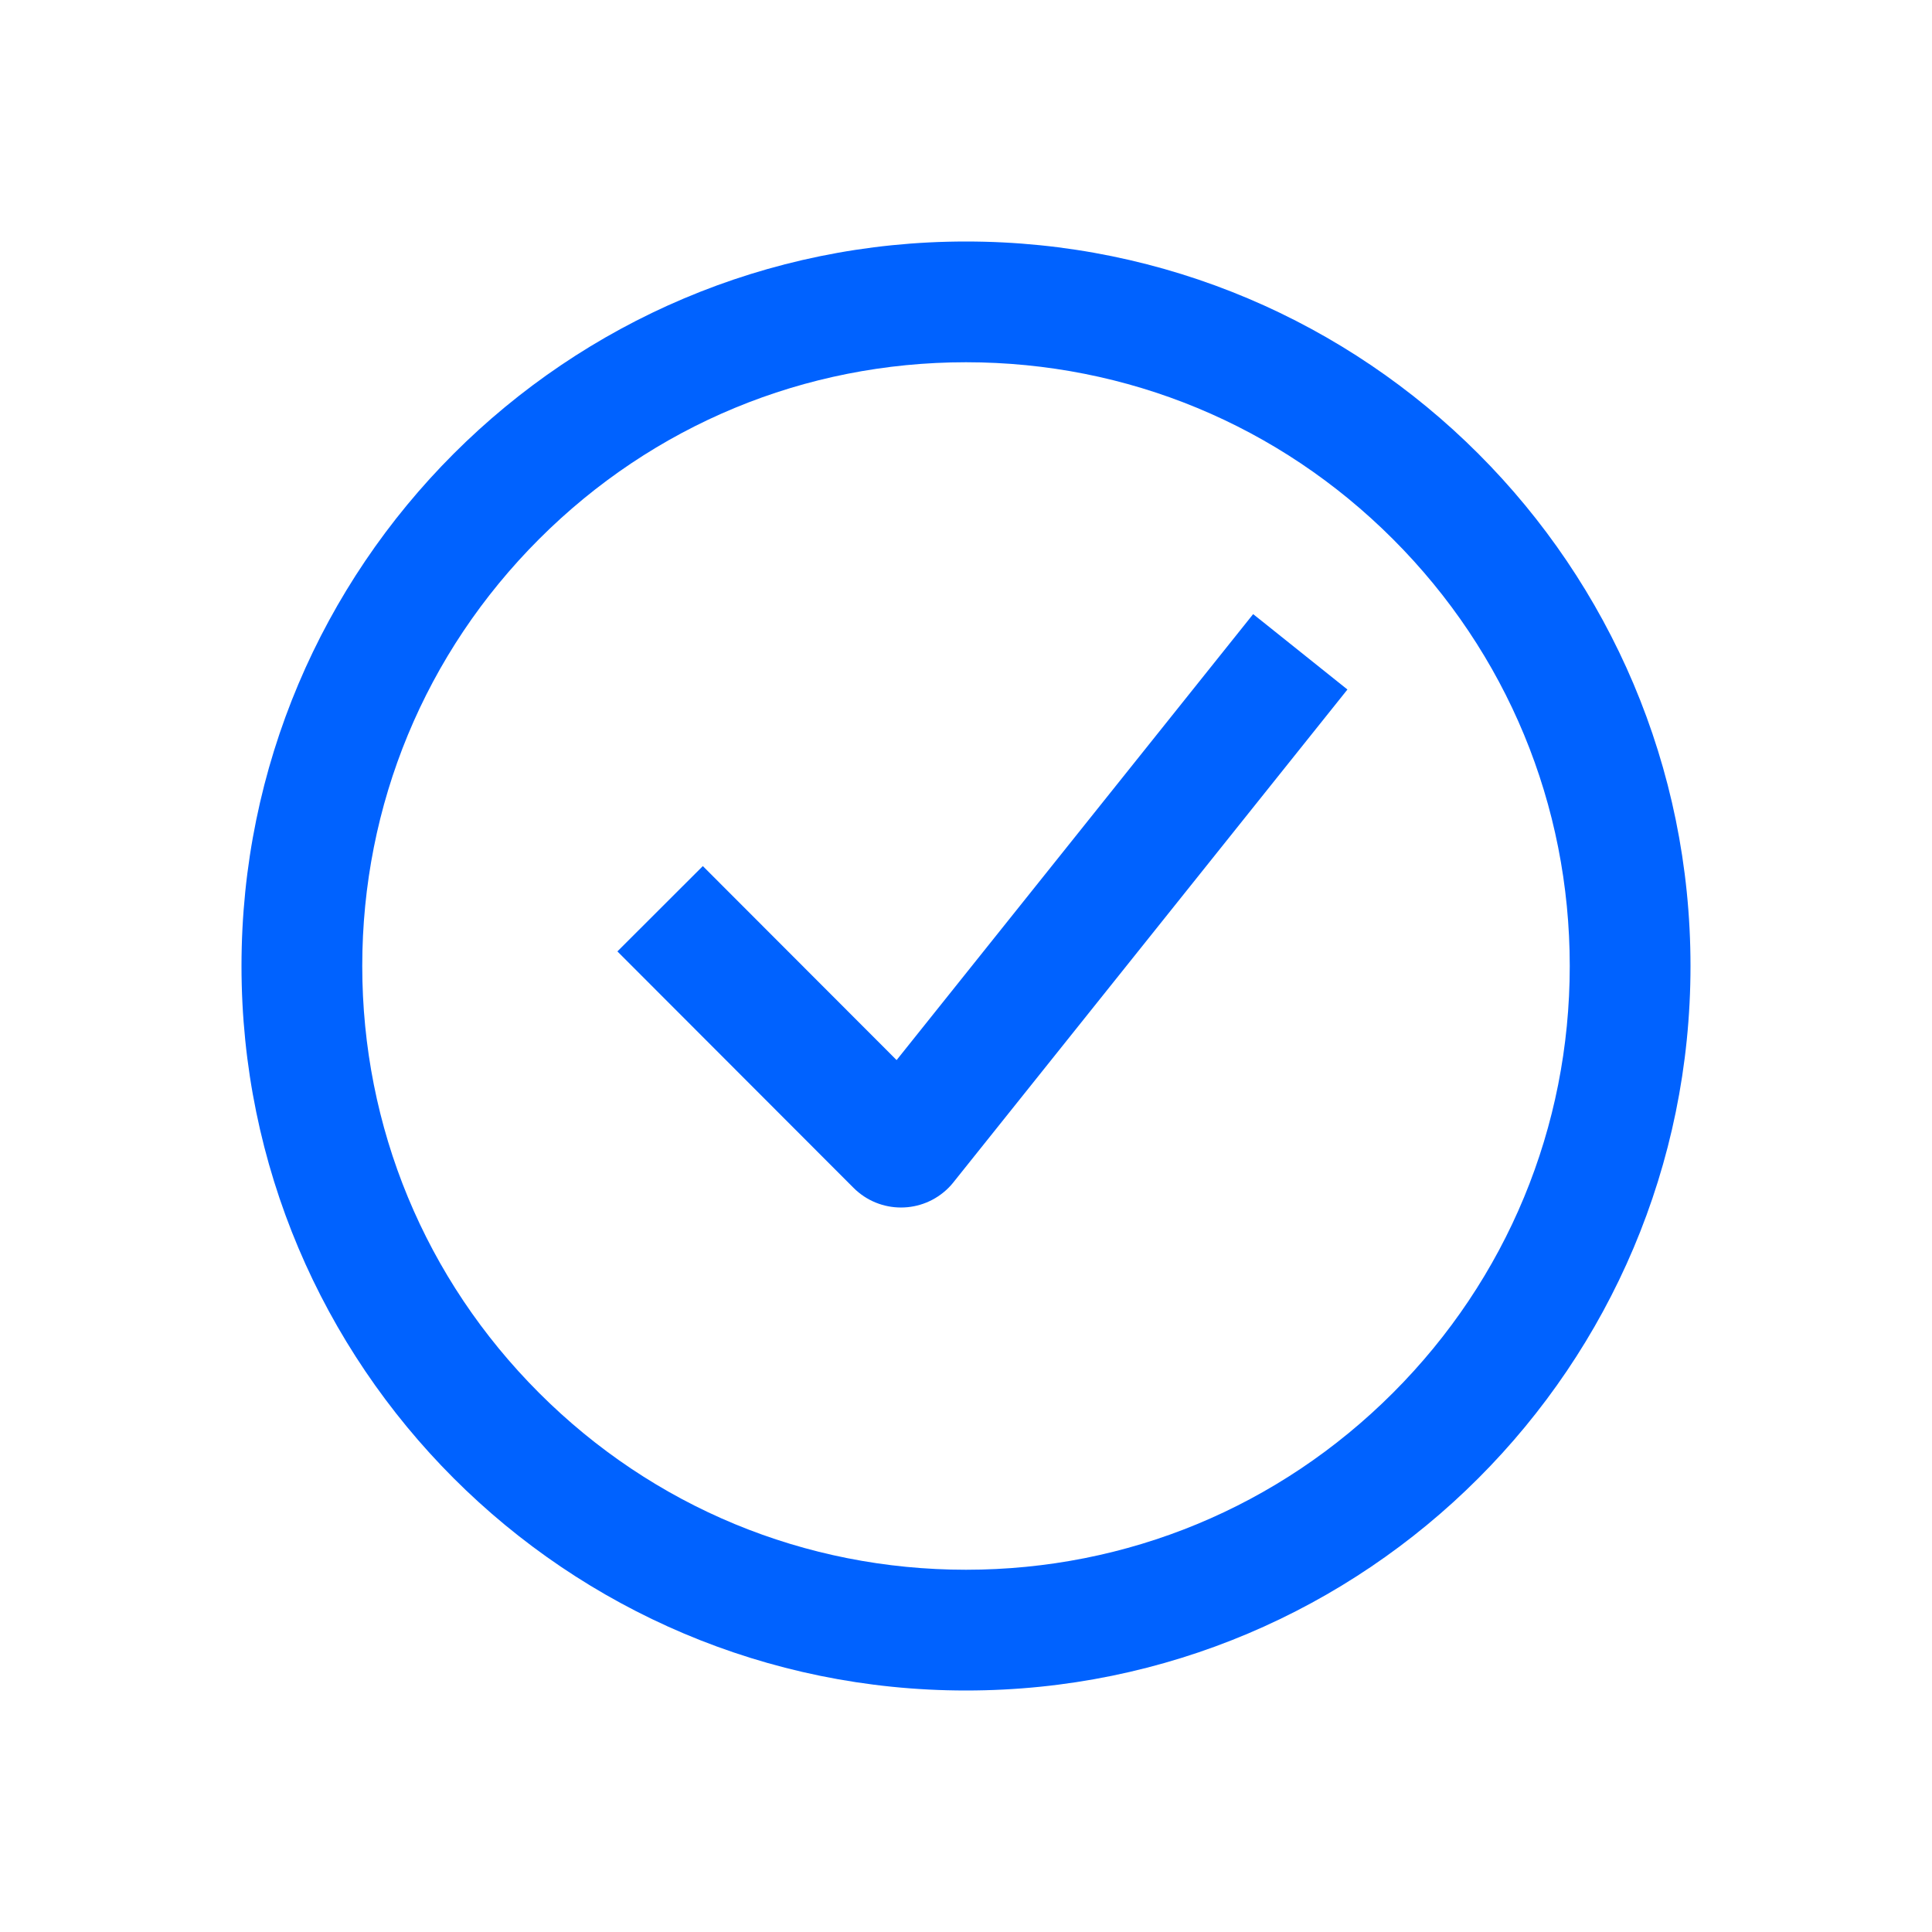
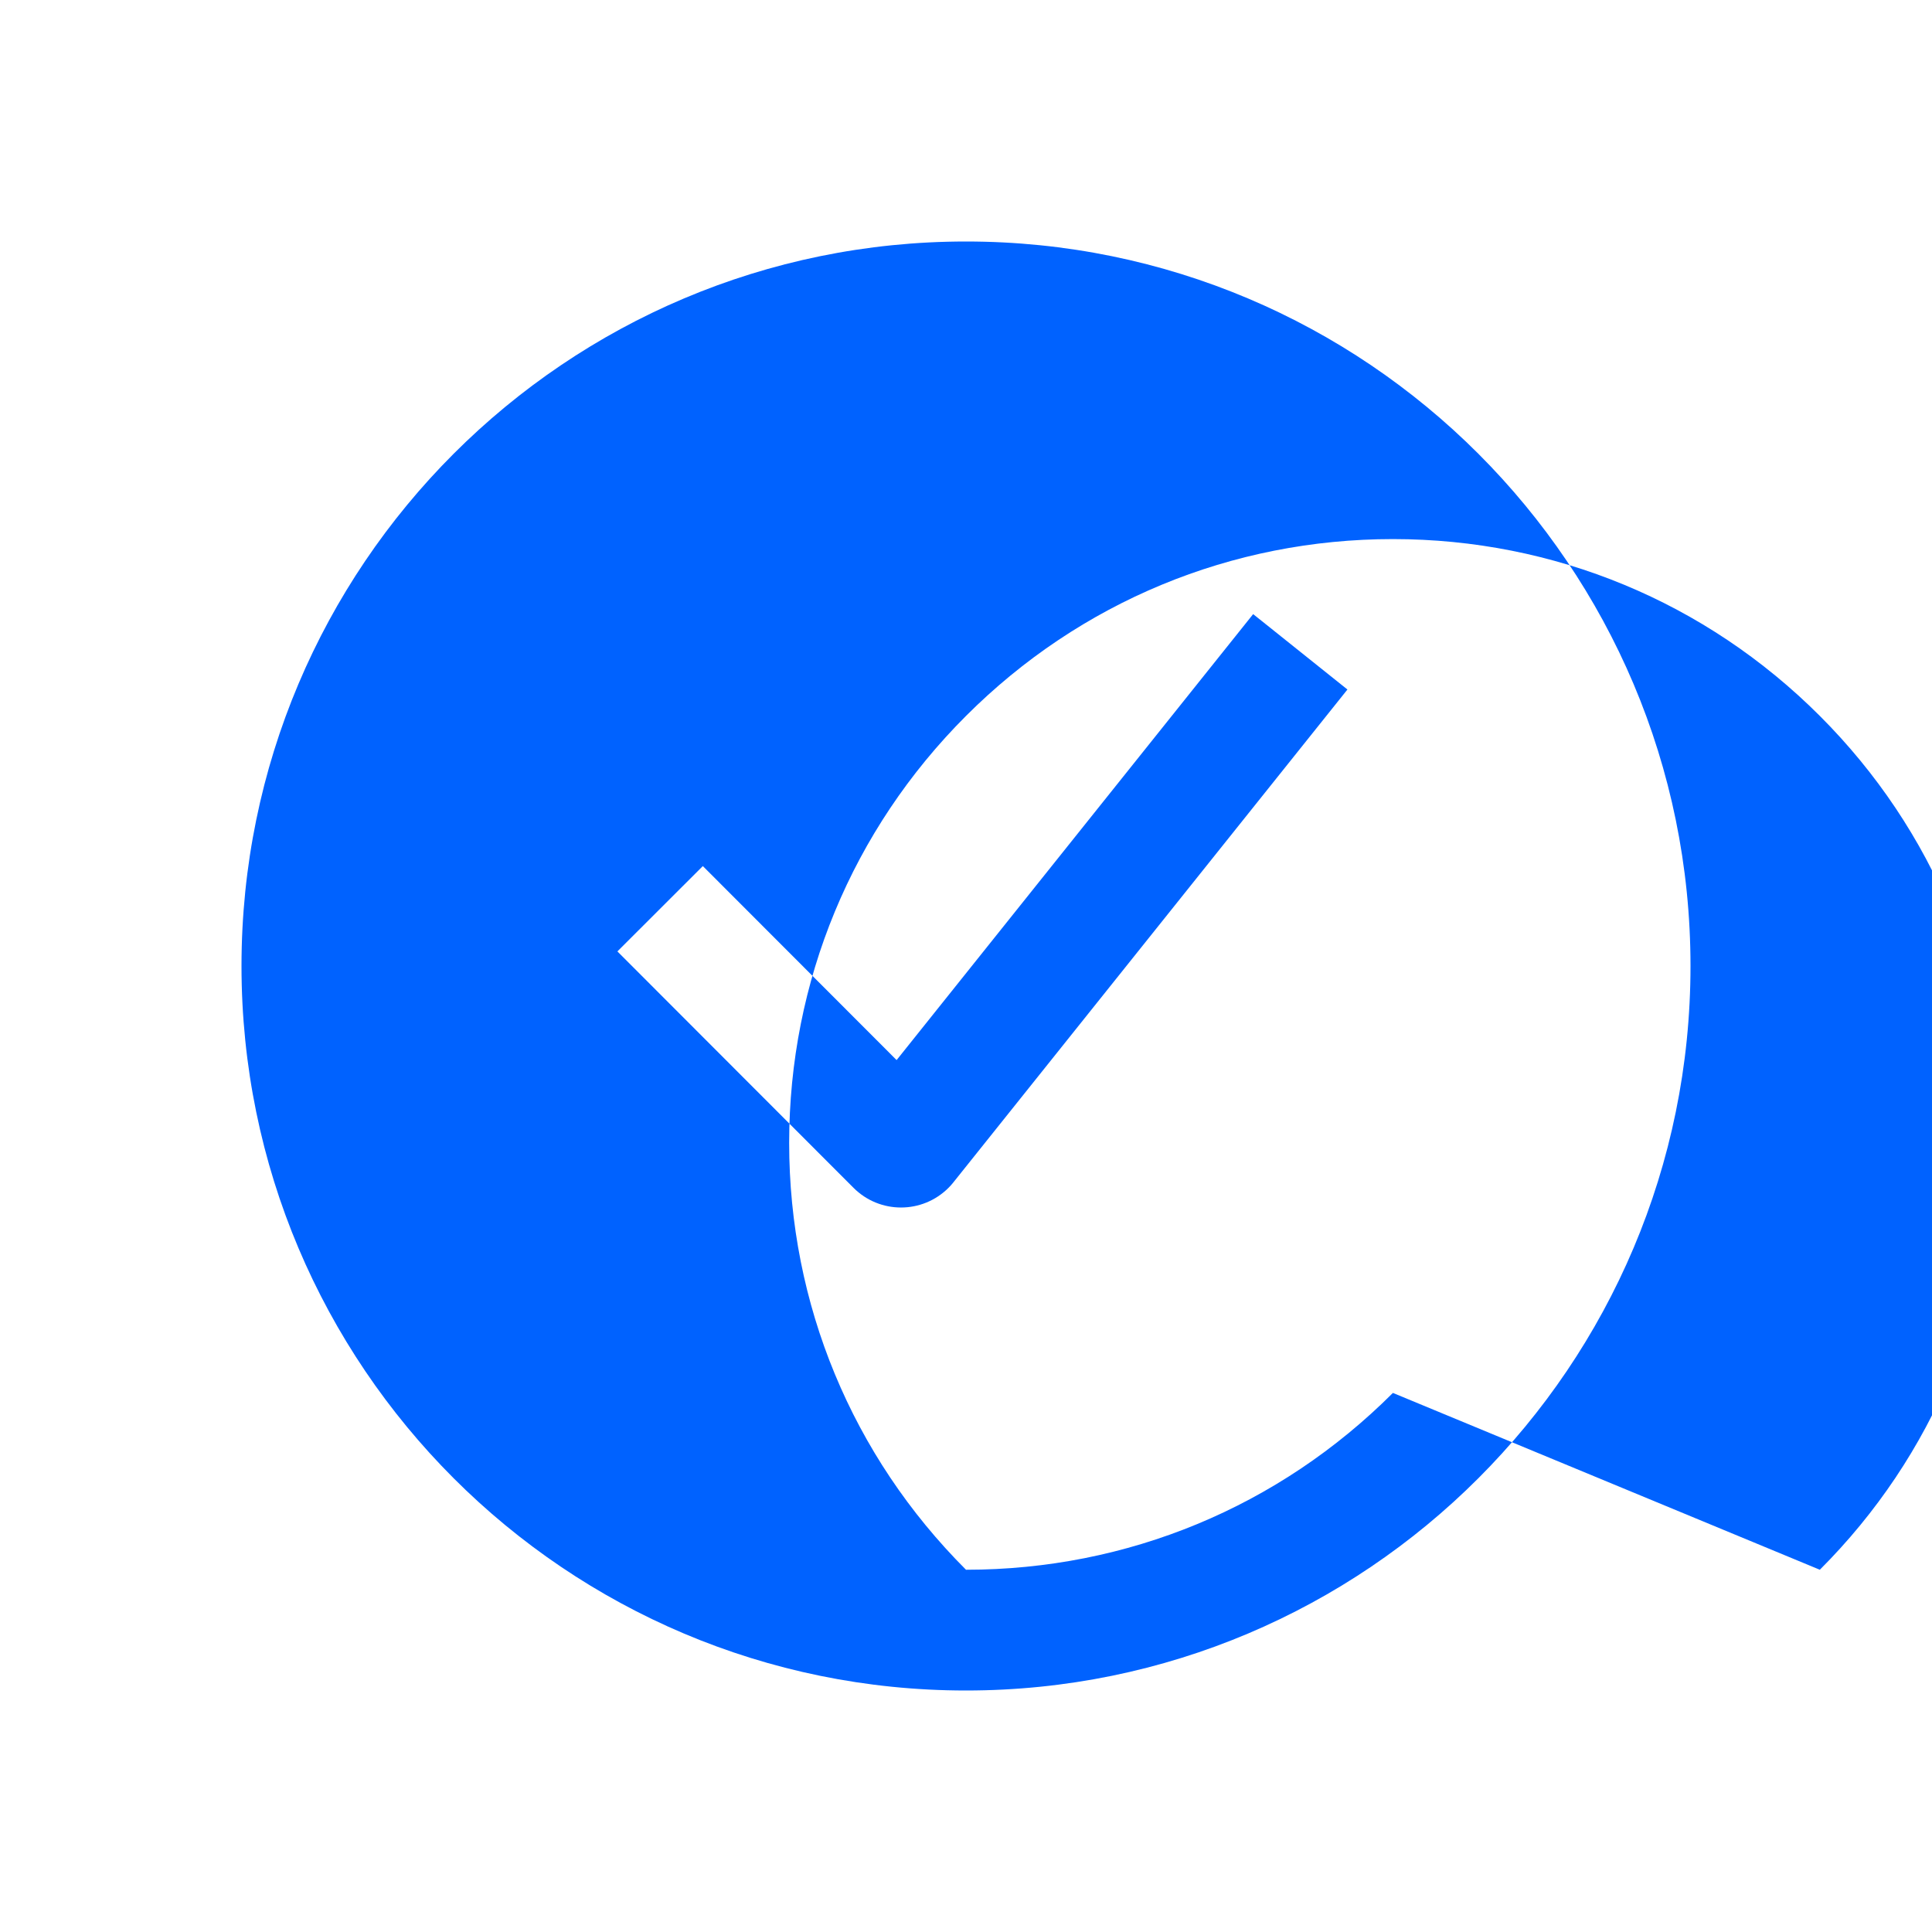
<svg xmlns="http://www.w3.org/2000/svg" id="Layer_4" version="1.1" viewBox="0 0 5760 5760">
  <defs>
    <style>
      .st0 {
        fill: #0062ff;
      }
    </style>
  </defs>
-   <path class="st0" d="M2880,720c-1192.93,0-2160,967.07-2160,2160s967.07,2160,2160,2160,2160-967.07,2160-2160S4072.93,720,2880,720ZM4152.79,4152.79c-339.97,339.98-791.99,527.21-1272.79,527.21s-932.82-187.23-1272.79-527.21c-339.98-339.98-527.21-792-527.21-1272.79s187.23-932.82,527.21-1272.79c339.97-339.98,791.99-527.21,1272.79-527.21s932.82,187.23,1272.79,527.21c339.98,339.98,527.21,792,527.21,1272.79s-187.23,932.82-527.21,1272.79ZM3736.1,1830.9l281.1,224.8-1175.5,1470.2c0,.1,0,.2-.2.3-4.2,5.2-8.7,10.2-13.6,15.1-78.2,78.3-205.1,78.3-283.3,0l-703.9-704.8,254.7-254.4,577.7,578.4,1063-1329.6Z" />
+   <path class="st0" d="M2880,720c-1192.93,0-2160,967.07-2160,2160s967.07,2160,2160,2160,2160-967.07,2160-2160S4072.93,720,2880,720ZM4152.79,4152.79c-339.97,339.98-791.99,527.21-1272.79,527.21c-339.98-339.98-527.21-792-527.21-1272.79s187.23-932.82,527.21-1272.79c339.97-339.98,791.99-527.21,1272.79-527.21s932.82,187.23,1272.79,527.21c339.98,339.98,527.21,792,527.21,1272.79s-187.23,932.82-527.21,1272.79ZM3736.1,1830.9l281.1,224.8-1175.5,1470.2c0,.1,0,.2-.2.3-4.2,5.2-8.7,10.2-13.6,15.1-78.2,78.3-205.1,78.3-283.3,0l-703.9-704.8,254.7-254.4,577.7,578.4,1063-1329.6Z" />
</svg>